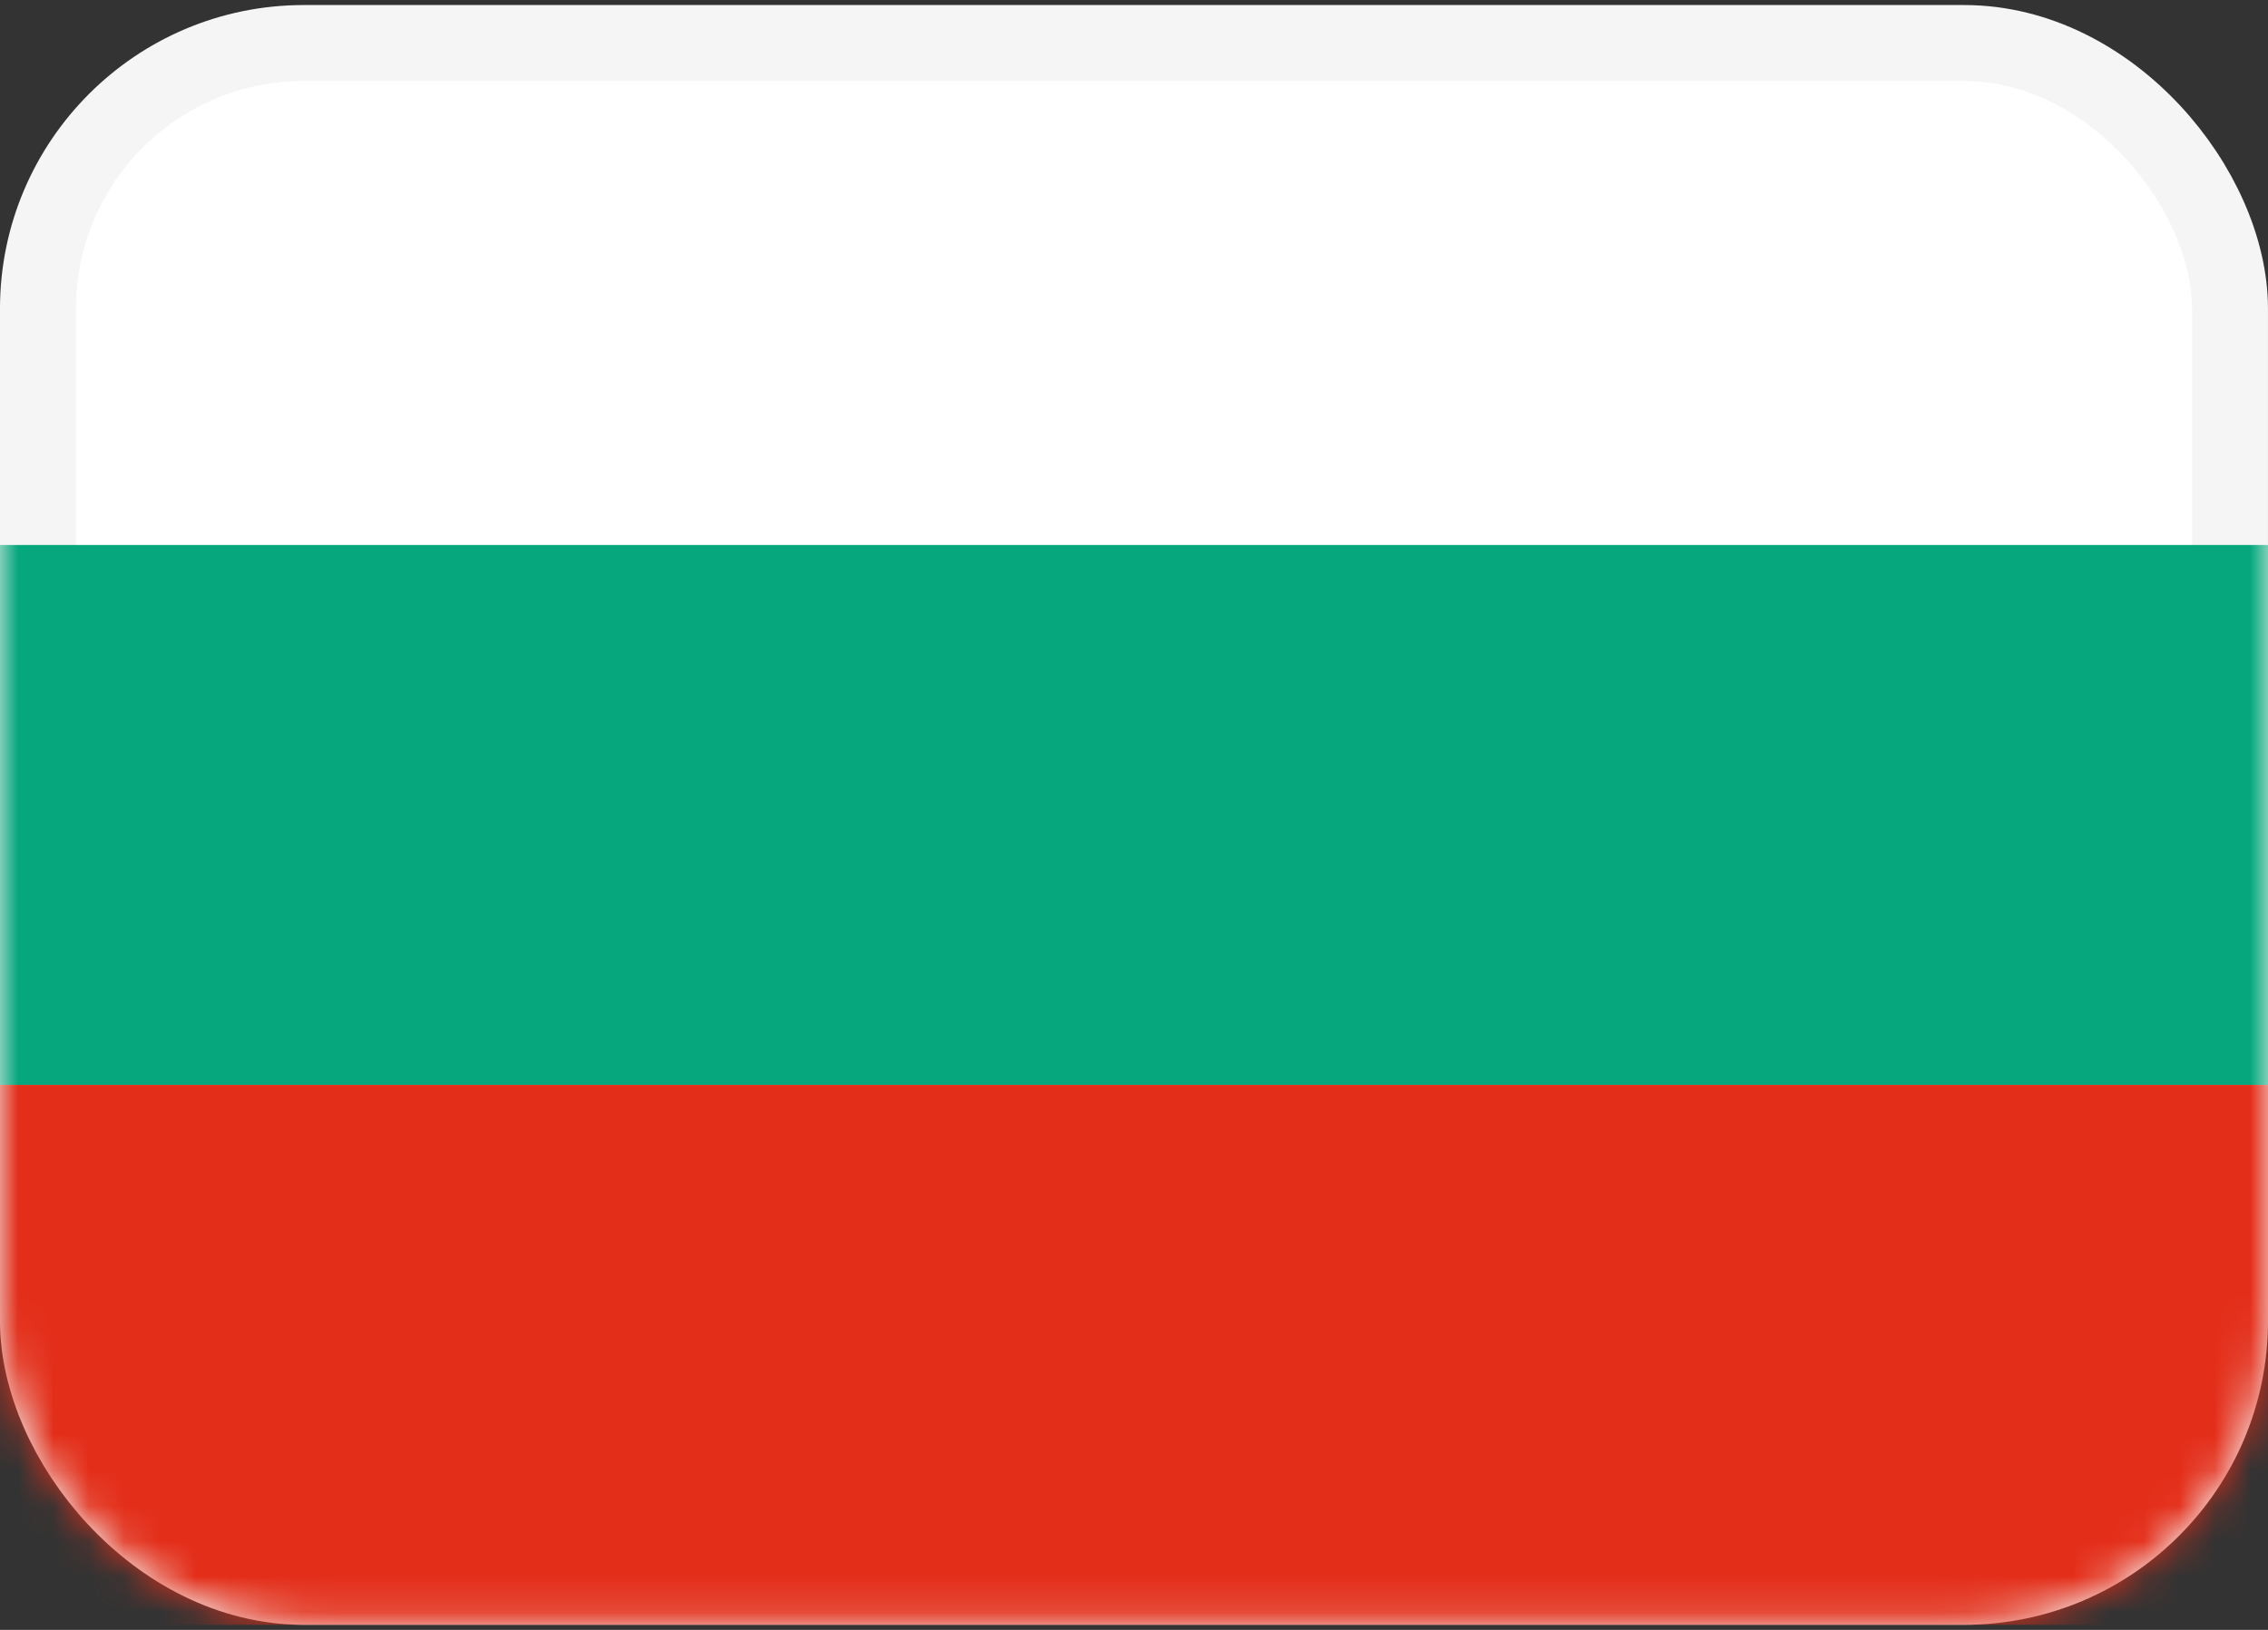
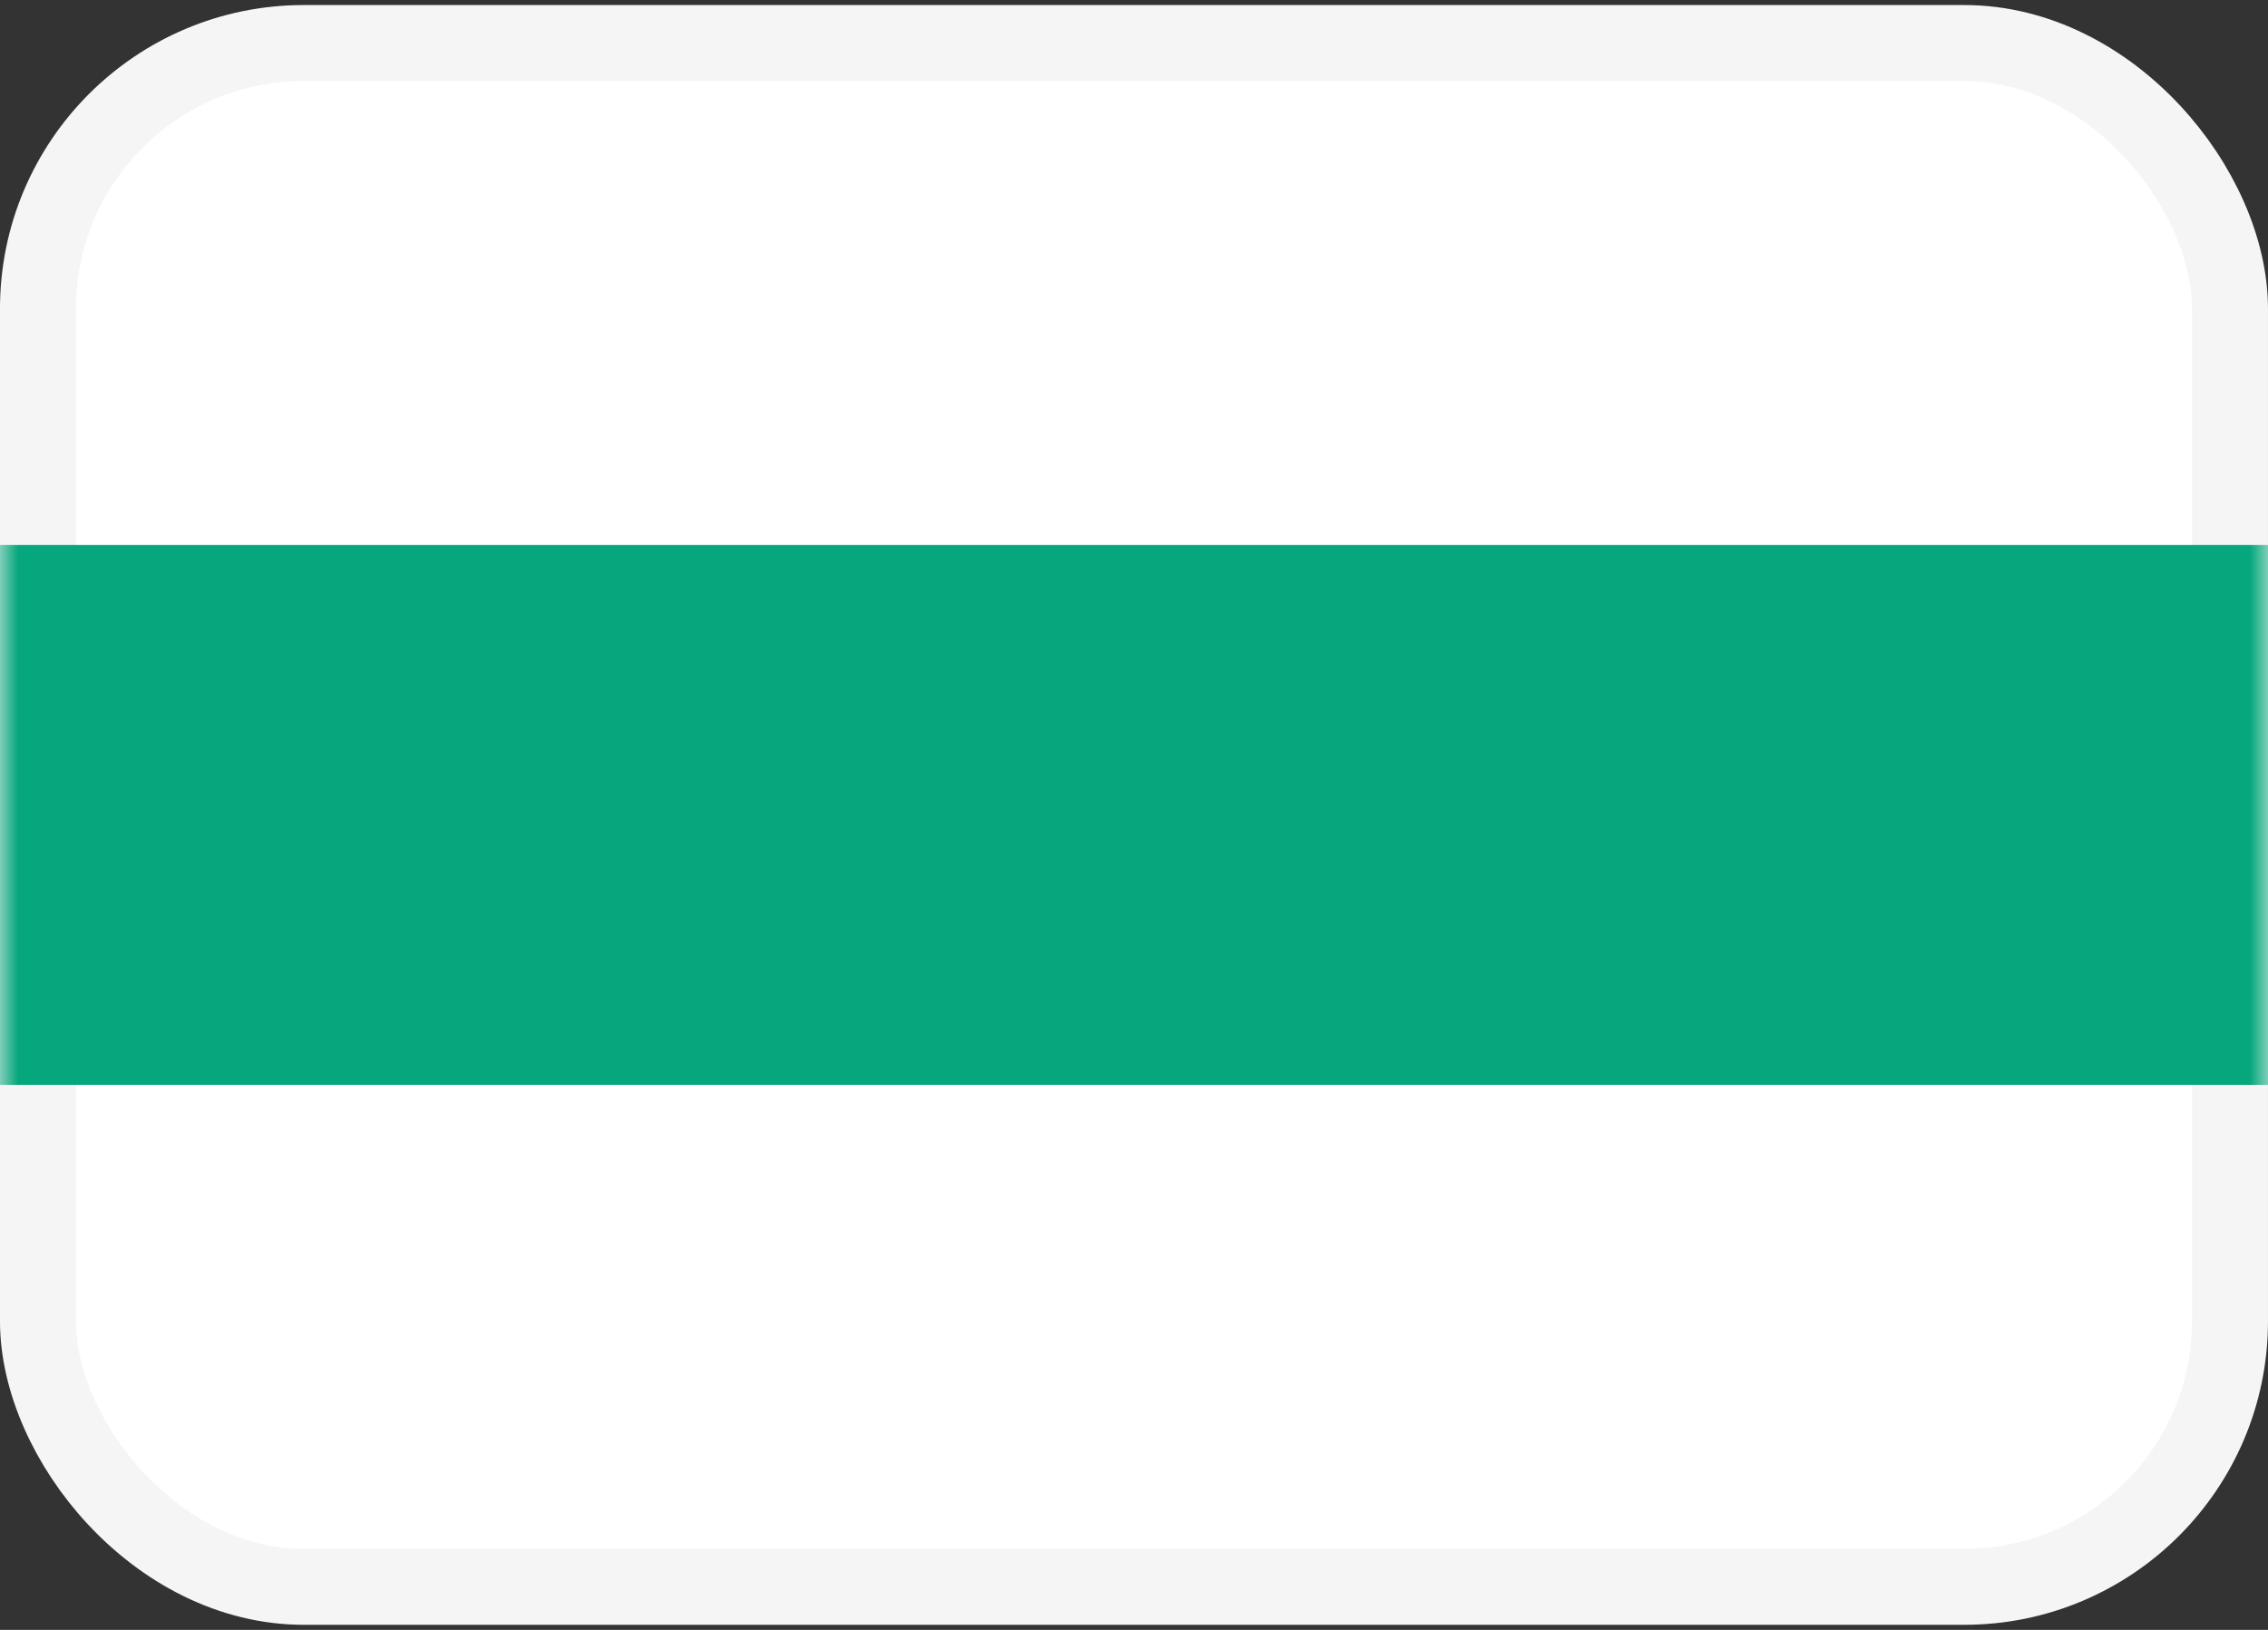
<svg xmlns="http://www.w3.org/2000/svg" width="64" height="46" viewBox="0 0 64 46" fill="none">
  <rect x="0" y="0" width="64" height="46" fill="#333333" stroke="none" />
  <rect x="1.071" y="1.214" width="61.857" height="43.571" rx="7.5" fill="white" stroke="#F5F5F5" stroke-width="2.143" />
  <mask id="mask0_753_13119" style="mask-type:luminance" maskUnits="userSpaceOnUse" x="0" y="0" width="64" height="46">
    <rect x="1.071" y="1.214" width="61.857" height="43.571" rx="7.5" fill="white" stroke="white" stroke-width="2.143" />
  </mask>
  <g mask="url(#mask0_753_13119)">
    <path fill-rule="evenodd" clip-rule="evenodd" d="M0 30.619H64V15.381H0V30.619Z" fill="#06A77C" />
-     <path fill-rule="evenodd" clip-rule="evenodd" d="M0 45.857H64V30.619H0V45.857Z" fill="#E32E19" />
  </g>
</svg>